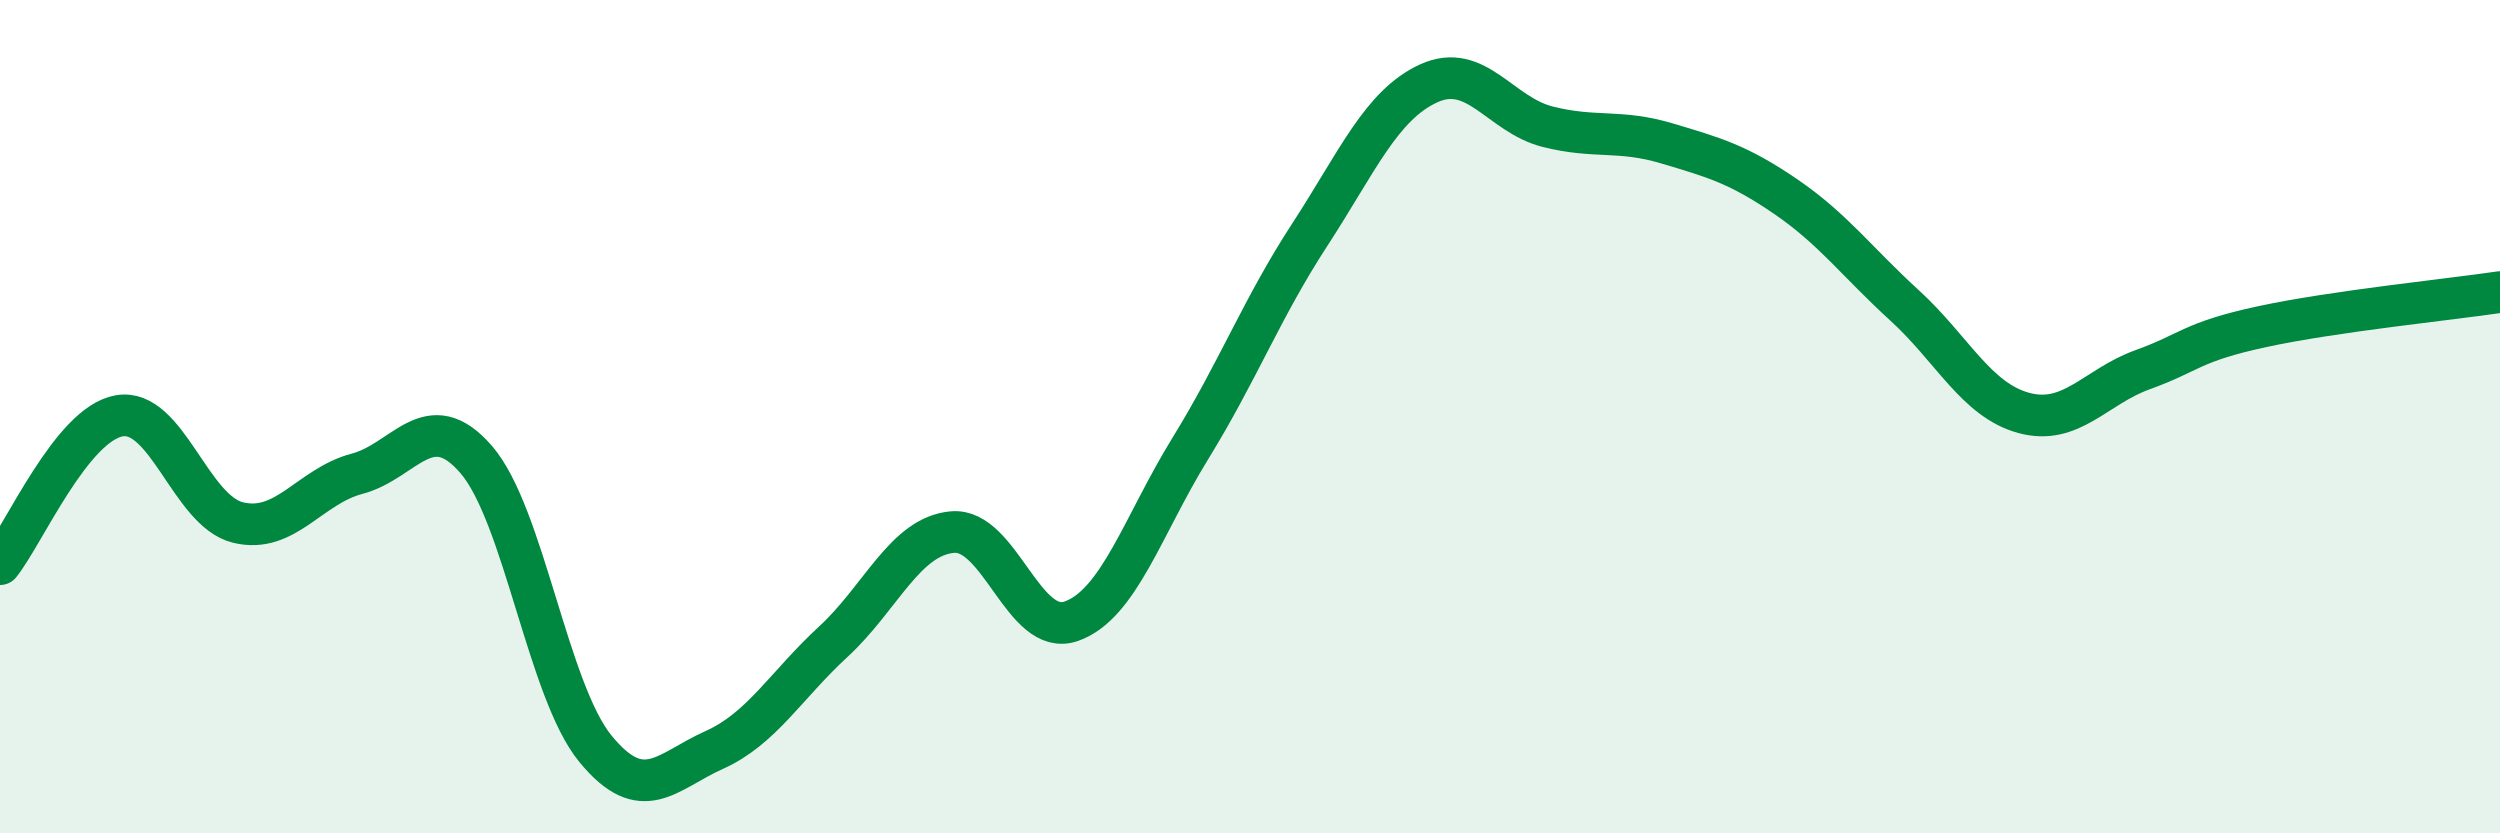
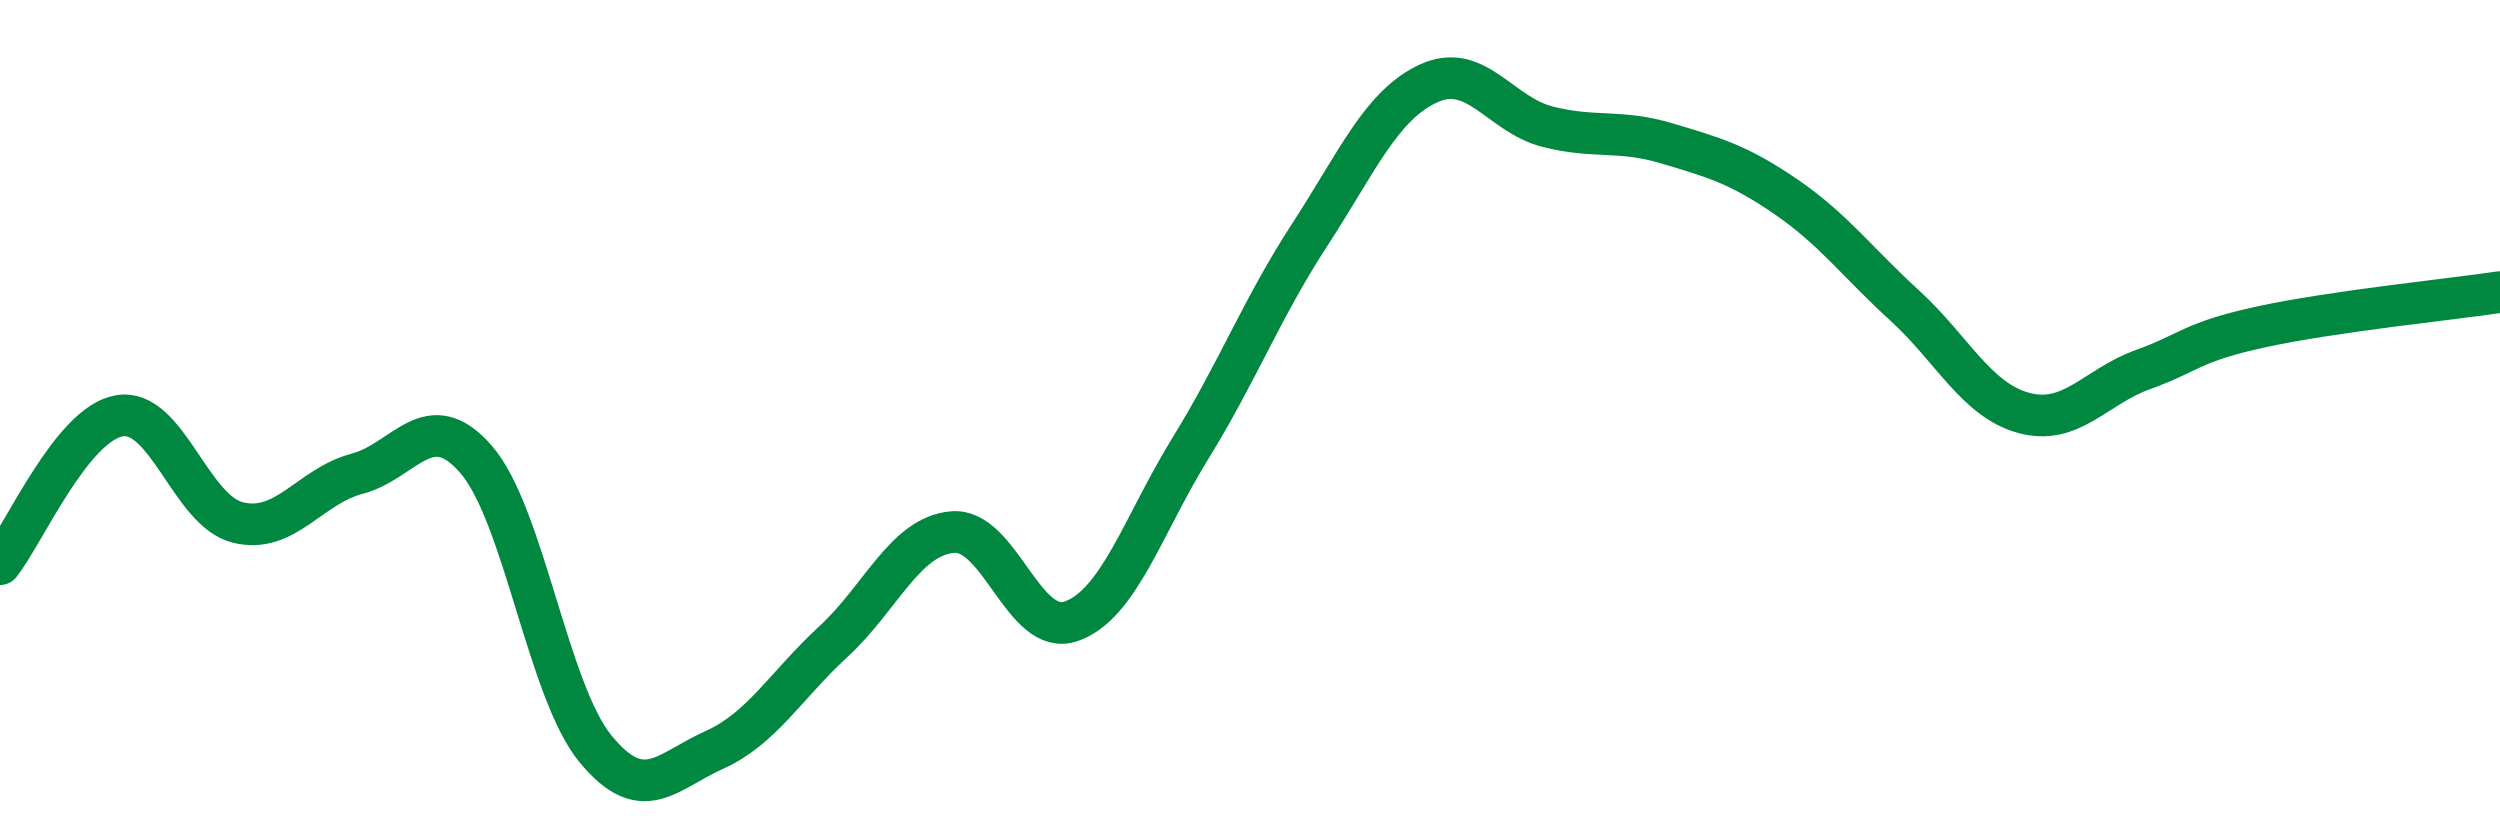
<svg xmlns="http://www.w3.org/2000/svg" width="60" height="20" viewBox="0 0 60 20">
-   <path d="M 0,13.54 C 0.57,12.83 1.72,10.18 2.86,9.98 C 4,9.78 4.57,12.26 5.71,12.54 C 6.85,12.82 7.43,11.67 8.57,11.37 C 9.71,11.07 10.29,9.71 11.43,11.03 C 12.57,12.35 13.15,16.58 14.29,17.97 C 15.43,19.36 16,18.51 17.14,18 C 18.28,17.49 18.86,16.45 20,15.4 C 21.14,14.35 21.72,12.87 22.86,12.77 C 24,12.67 24.57,15.31 25.71,14.91 C 26.85,14.51 27.43,12.61 28.57,10.76 C 29.71,8.91 30.29,7.39 31.43,5.64 C 32.57,3.89 33.15,2.52 34.29,2 C 35.43,1.48 36,2.75 37.14,3.04 C 38.28,3.33 38.86,3.1 40,3.44 C 41.14,3.78 41.72,3.94 42.86,4.72 C 44,5.5 44.57,6.29 45.71,7.33 C 46.85,8.37 47.43,9.6 48.57,9.91 C 49.71,10.22 50.29,9.28 51.43,8.87 C 52.57,8.46 52.58,8.21 54.29,7.84 C 56,7.47 58.86,7.18 60,7.01L60 20L0 20Z" fill="#008740" opacity="0.1" stroke-linecap="round" stroke-linejoin="round" />
  <path d="M 0,13.54 C 0.57,12.83 1.72,10.18 2.86,9.98 C 4,9.78 4.57,12.26 5.71,12.54 C 6.85,12.82 7.43,11.67 8.57,11.37 C 9.71,11.07 10.29,9.71 11.43,11.03 C 12.57,12.35 13.15,16.58 14.29,17.97 C 15.43,19.36 16,18.51 17.14,18 C 18.28,17.49 18.86,16.45 20,15.4 C 21.14,14.35 21.72,12.87 22.86,12.77 C 24,12.67 24.57,15.31 25.71,14.91 C 26.85,14.51 27.43,12.61 28.57,10.76 C 29.71,8.91 30.29,7.39 31.43,5.64 C 32.57,3.89 33.15,2.52 34.29,2 C 35.43,1.48 36,2.75 37.14,3.04 C 38.28,3.33 38.86,3.1 40,3.44 C 41.14,3.78 41.72,3.94 42.86,4.72 C 44,5.5 44.57,6.29 45.71,7.33 C 46.85,8.37 47.43,9.6 48.57,9.91 C 49.71,10.22 50.29,9.28 51.43,8.87 C 52.57,8.46 52.58,8.21 54.29,7.84 C 56,7.47 58.86,7.18 60,7.01" stroke="#008740" stroke-width="1" fill="none" stroke-linecap="round" stroke-linejoin="round" />
</svg>